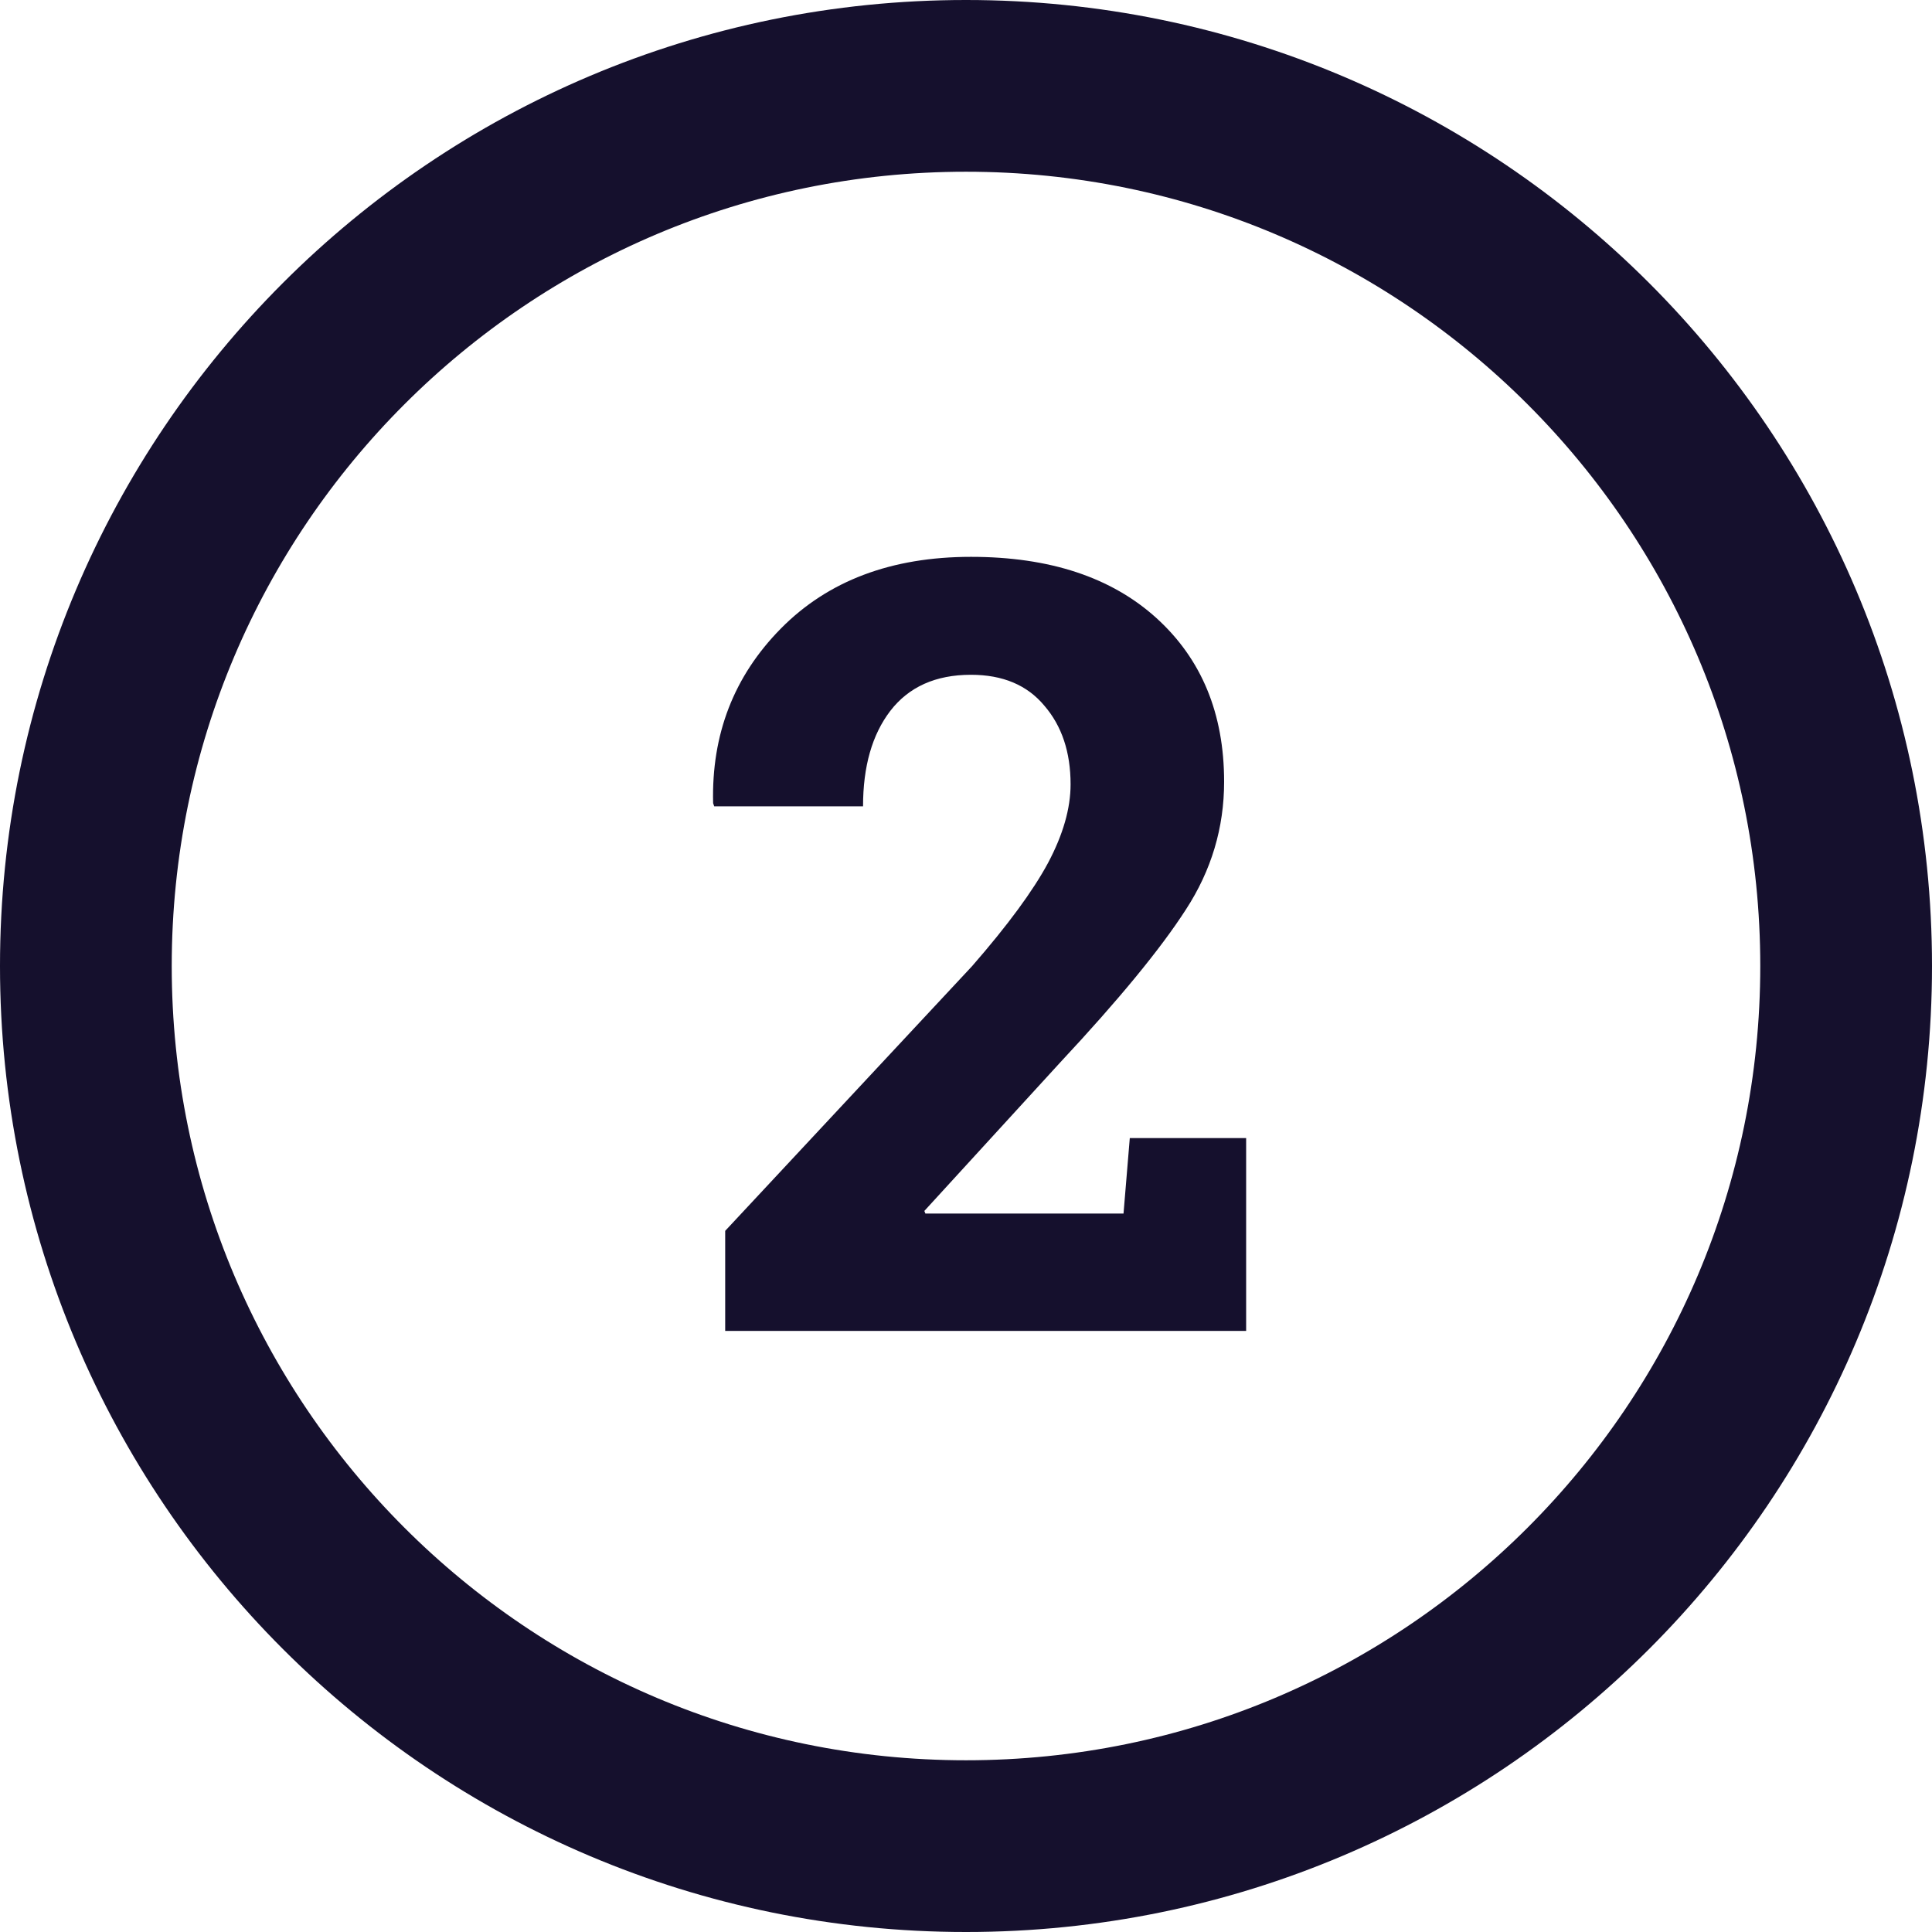
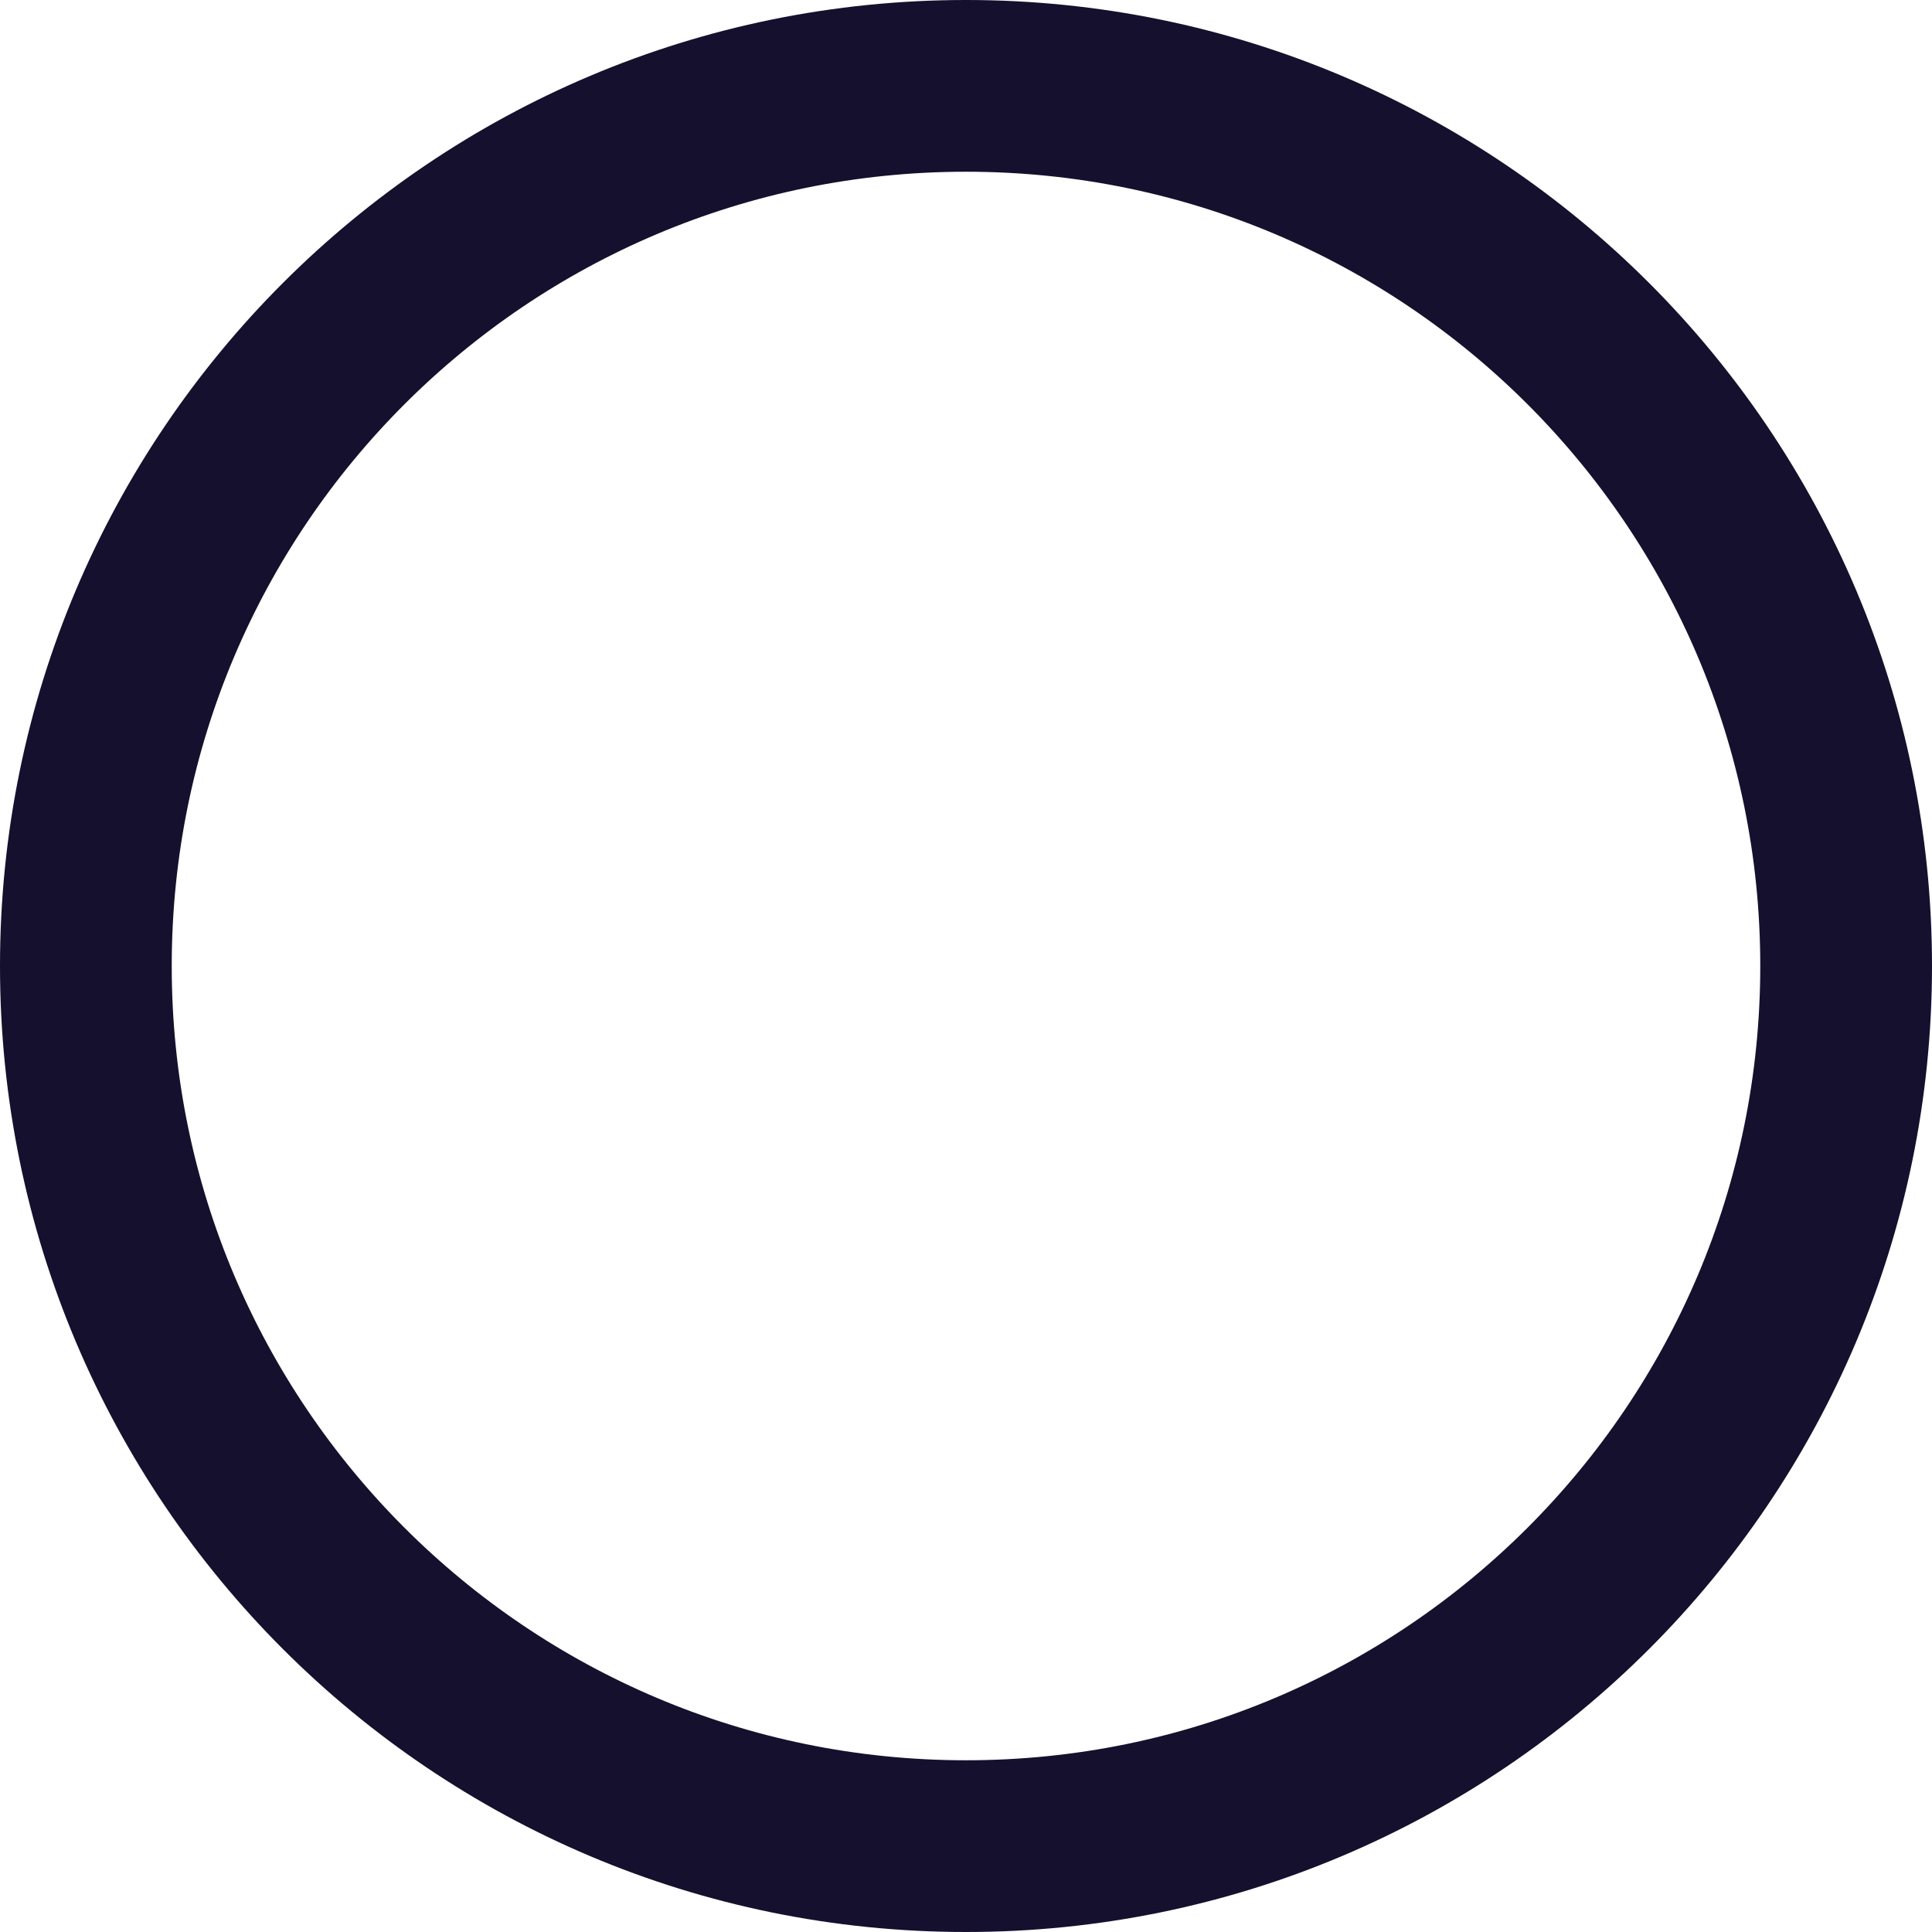
<svg xmlns="http://www.w3.org/2000/svg" width="45" height="45" viewBox="0 0 45 45" fill="none">
  <path d="M43 22.5C43 33.822 33.822 43 22.5 43C11.178 43 2 33.822 2 22.5C2 11.178 11.178 2 22.5 2C33.822 2 43 11.178 43 22.5Z" stroke="#15102D" stroke-width="4" />
-   <path d="M16.891 31V28.669L22.641 22.504C23.471 21.552 24.061 20.75 24.411 20.099C24.761 19.44 24.936 18.83 24.936 18.268C24.936 17.519 24.732 16.909 24.325 16.437C23.926 15.957 23.357 15.717 22.616 15.717C21.794 15.717 21.168 15.998 20.736 16.559C20.313 17.113 20.102 17.853 20.102 18.781H16.635L16.61 18.707C16.57 17.104 17.095 15.749 18.185 14.643C19.284 13.528 20.761 12.97 22.616 12.97C24.447 12.97 25.888 13.446 26.938 14.398C27.987 15.351 28.512 16.62 28.512 18.207C28.512 19.281 28.215 20.274 27.621 21.186C27.035 22.097 26.059 23.285 24.691 24.75L21.53 28.205L21.554 28.266H26.169L26.315 26.508H29.025V31H16.891Z" fill="#15102D" />
</svg>